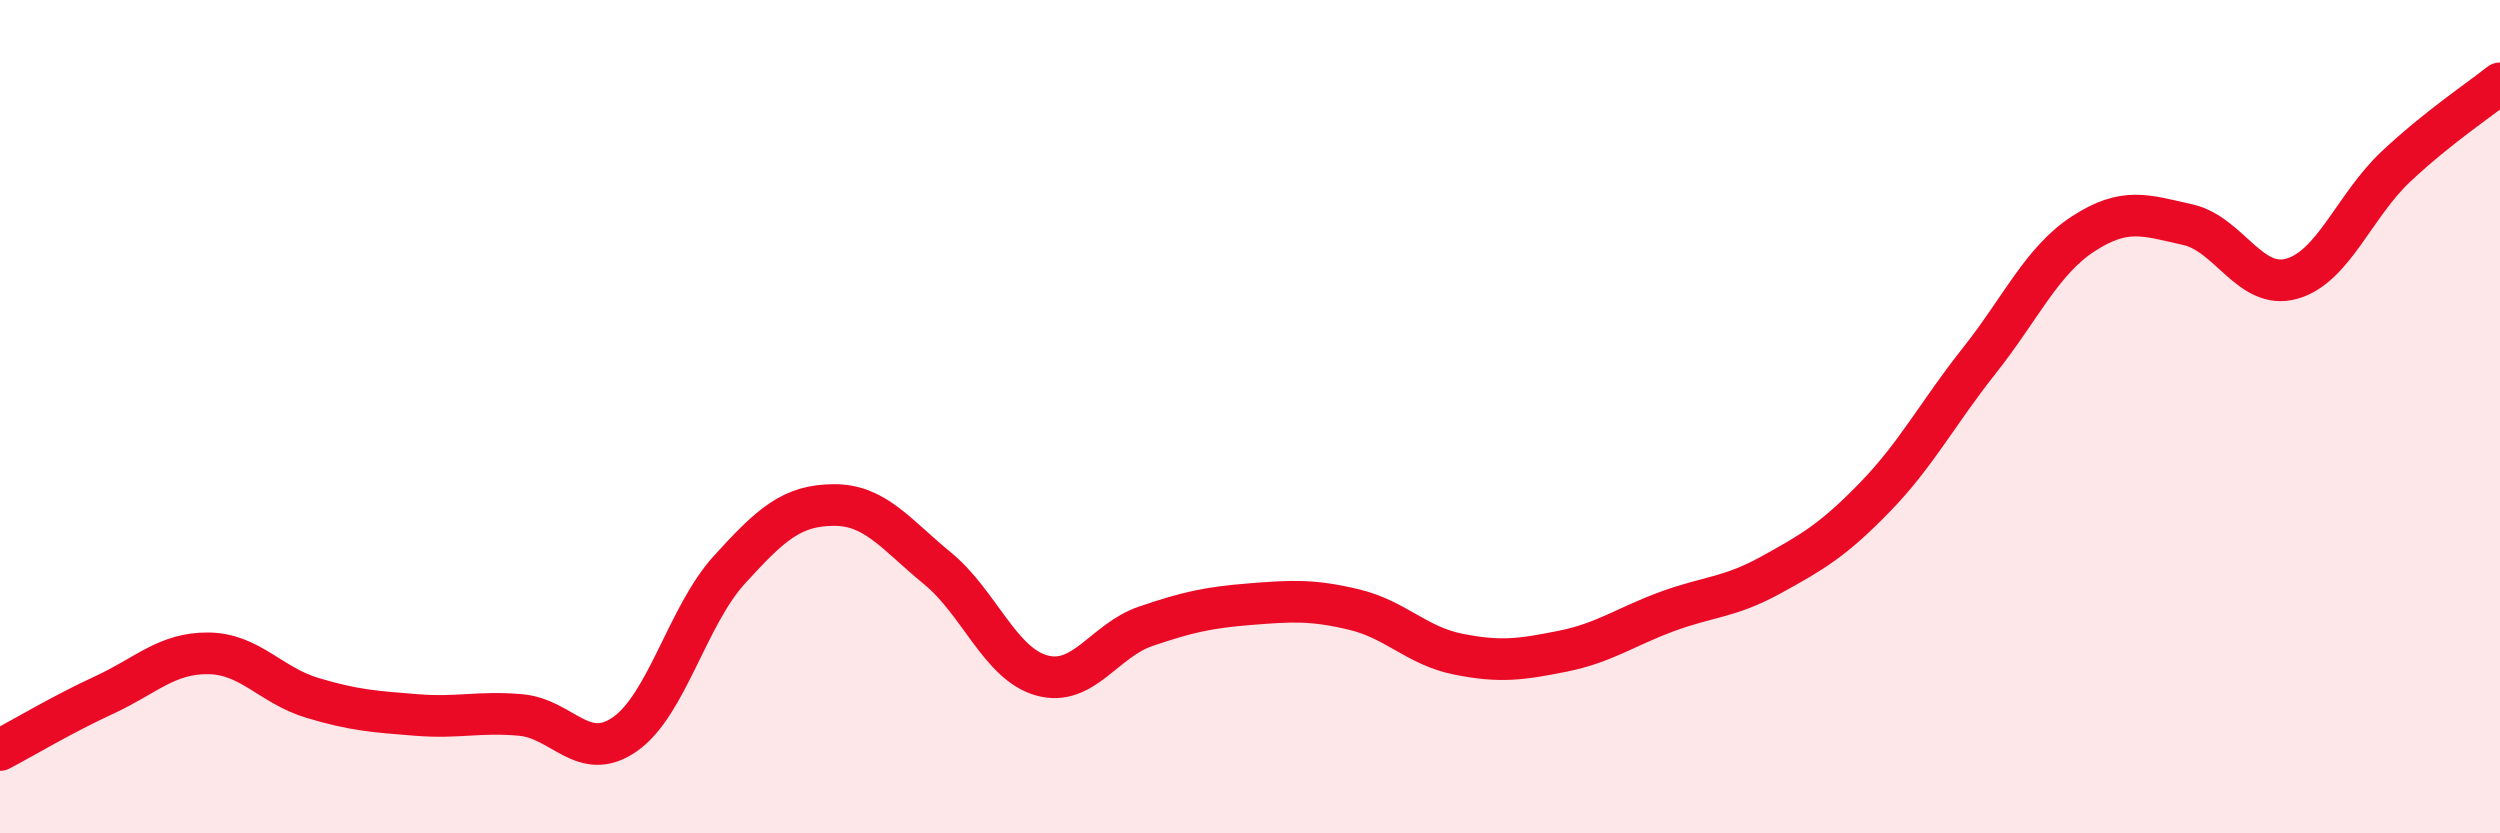
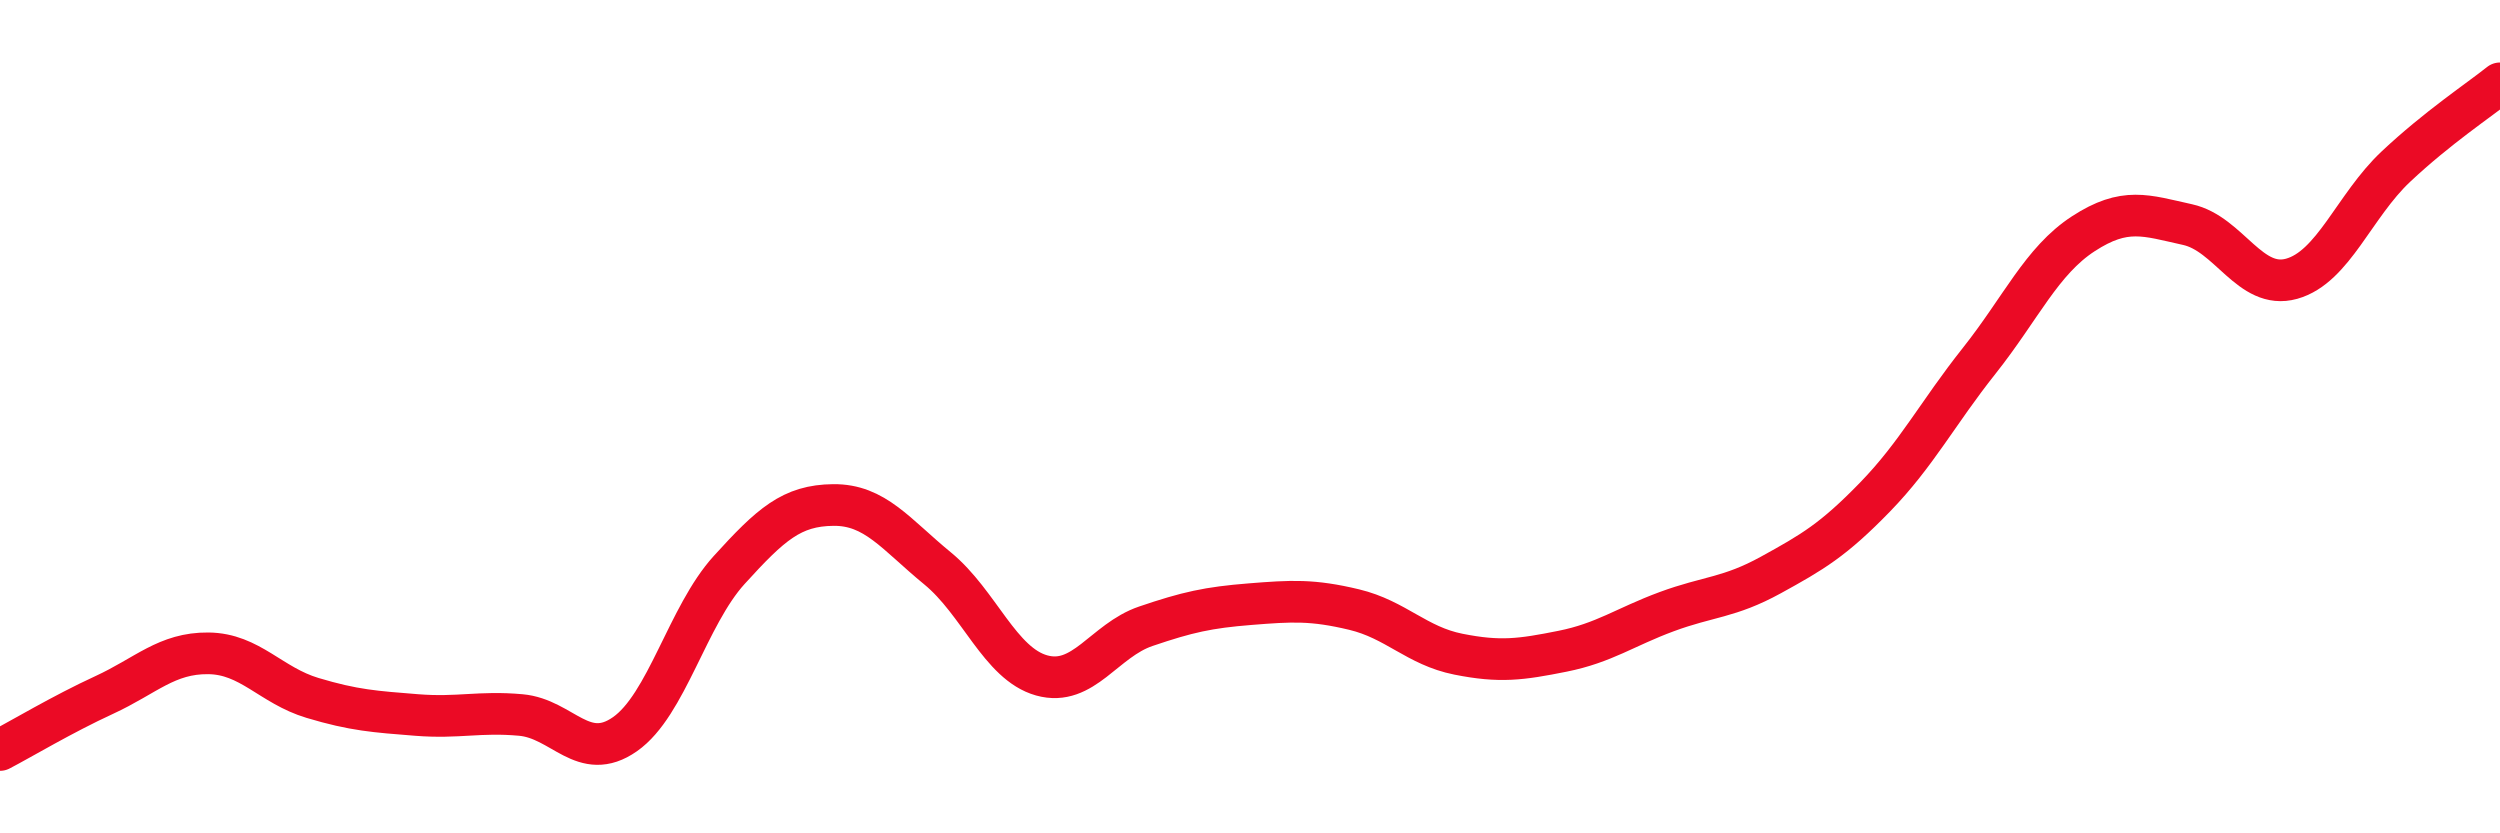
<svg xmlns="http://www.w3.org/2000/svg" width="60" height="20" viewBox="0 0 60 20">
-   <path d="M 0,18 C 0.5,17.74 1.5,17.14 2.5,16.68 C 3.5,16.22 4,15.67 5,15.68 C 6,15.69 6.5,16.45 7.5,16.75 C 8.5,17.05 9,17.08 10,17.16 C 11,17.24 11.5,17.07 12.5,17.16 C 13.5,17.25 14,18.32 15,17.62 C 16,16.92 16.5,14.78 17.5,13.68 C 18.5,12.58 19,12.13 20,12.12 C 21,12.11 21.5,12.82 22.5,13.64 C 23.5,14.46 24,15.93 25,16.21 C 26,16.49 26.5,15.37 27.5,15.03 C 28.5,14.69 29,14.58 30,14.5 C 31,14.42 31.5,14.39 32.5,14.63 C 33.5,14.87 34,15.5 35,15.7 C 36,15.9 36.5,15.83 37.5,15.63 C 38.5,15.43 39,15.05 40,14.68 C 41,14.31 41.5,14.35 42.5,13.8 C 43.5,13.25 44,12.96 45,11.93 C 46,10.9 46.5,9.92 47.5,8.66 C 48.5,7.4 49,6.26 50,5.61 C 51,4.96 51.5,5.17 52.5,5.39 C 53.5,5.61 54,6.97 55,6.69 C 56,6.41 56.5,4.94 57.5,4 C 58.5,3.06 59.5,2.4 60,2L60 20L0 20Z" fill="#EB0A25" opacity="0.1" stroke-linecap="round" stroke-linejoin="round" />
  <path d="M 0,18 C 0.5,17.74 1.5,17.14 2.5,16.68 C 3.5,16.22 4,15.67 5,15.68 C 6,15.69 6.5,16.45 7.5,16.75 C 8.5,17.05 9,17.08 10,17.16 C 11,17.24 11.5,17.07 12.5,17.16 C 13.5,17.25 14,18.32 15,17.62 C 16,16.92 16.5,14.78 17.5,13.68 C 18.5,12.58 19,12.13 20,12.12 C 21,12.11 21.5,12.82 22.5,13.64 C 23.5,14.46 24,15.93 25,16.21 C 26,16.49 26.5,15.37 27.5,15.03 C 28.5,14.69 29,14.58 30,14.5 C 31,14.42 31.5,14.39 32.5,14.63 C 33.5,14.87 34,15.5 35,15.7 C 36,15.9 36.5,15.83 37.5,15.63 C 38.5,15.43 39,15.05 40,14.68 C 41,14.31 41.5,14.35 42.5,13.8 C 43.5,13.25 44,12.96 45,11.93 C 46,10.9 46.5,9.92 47.5,8.66 C 48.5,7.4 49,6.26 50,5.61 C 51,4.96 51.5,5.17 52.5,5.39 C 53.5,5.61 54,6.97 55,6.69 C 56,6.41 56.5,4.94 57.5,4 C 58.5,3.06 59.5,2.4 60,2" stroke="#EB0A25" stroke-width="1" fill="none" stroke-linecap="round" stroke-linejoin="round" />
</svg>